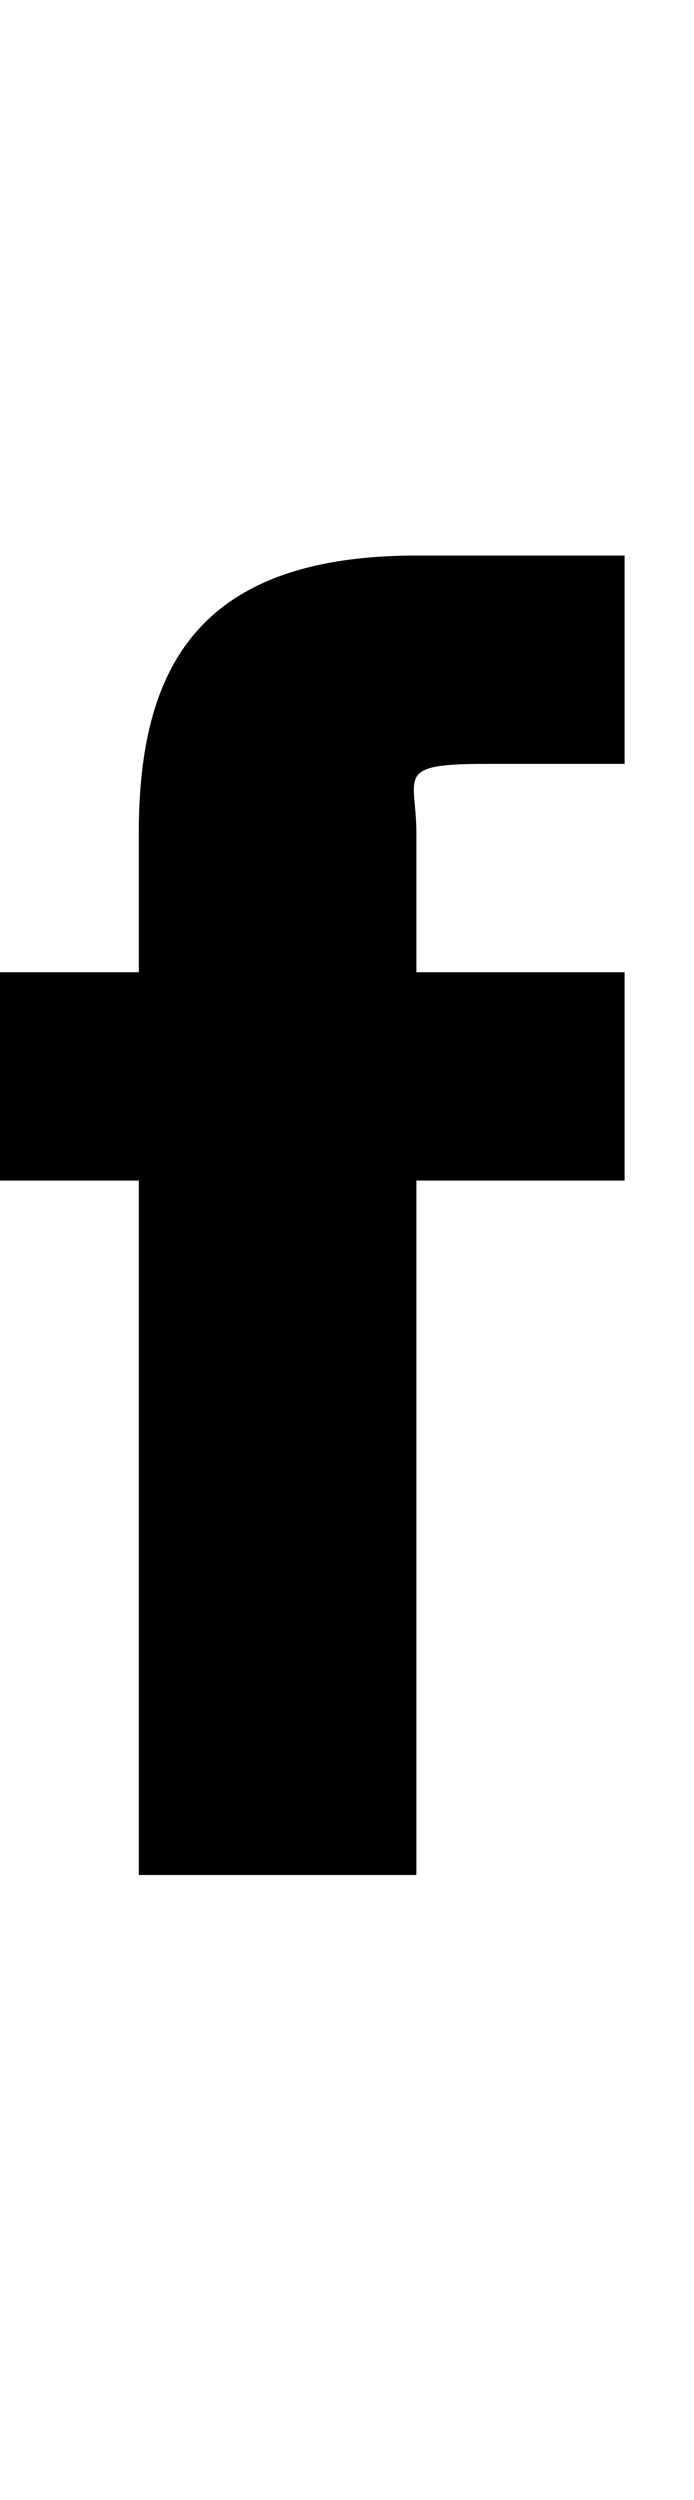
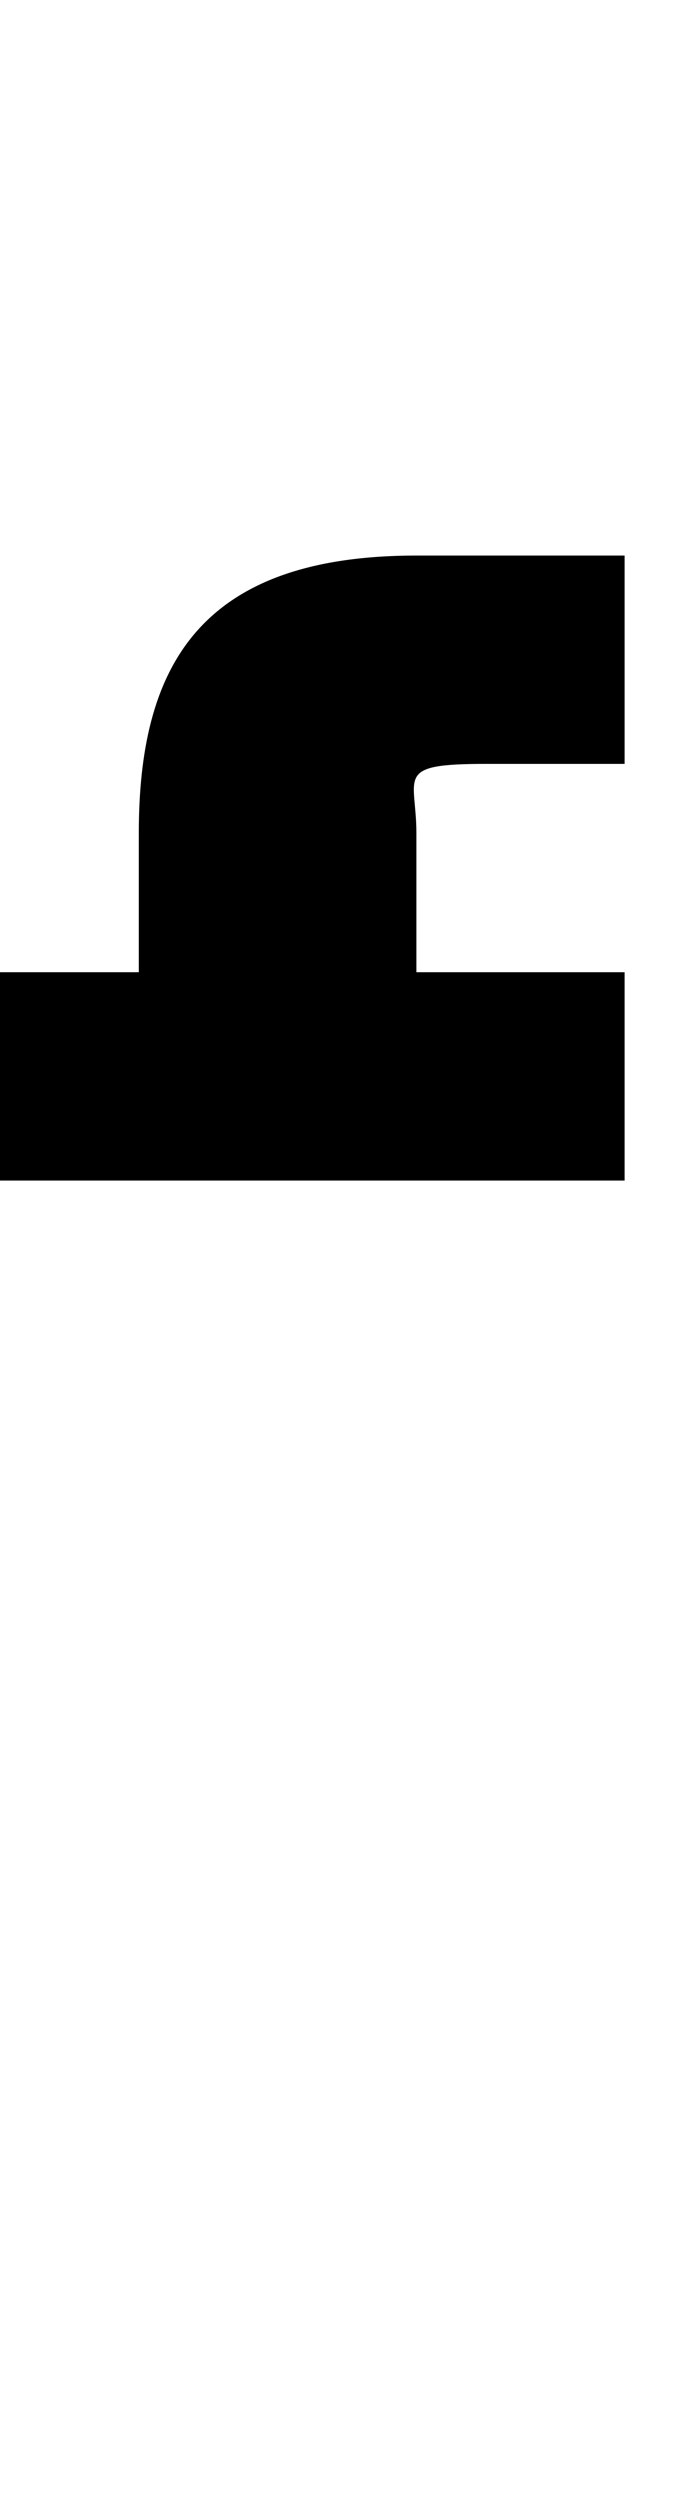
<svg xmlns="http://www.w3.org/2000/svg" width="10" height="36" viewBox="0 0 10 36" fill="none">
-   <path fill-rule="evenodd" clip-rule="evenodd" d="M6 14V12C6 11.175 5.667 11 7 11H9V8H6C2.825 8 2 9.651 2 12V14H0V17H2V27H6V17H9V14H6Z" fill="black" />
+   <path fill-rule="evenodd" clip-rule="evenodd" d="M6 14V12C6 11.175 5.667 11 7 11H9V8H6C2.825 8 2 9.651 2 12V14H0V17H2H6V17H9V14H6Z" fill="black" />
</svg>